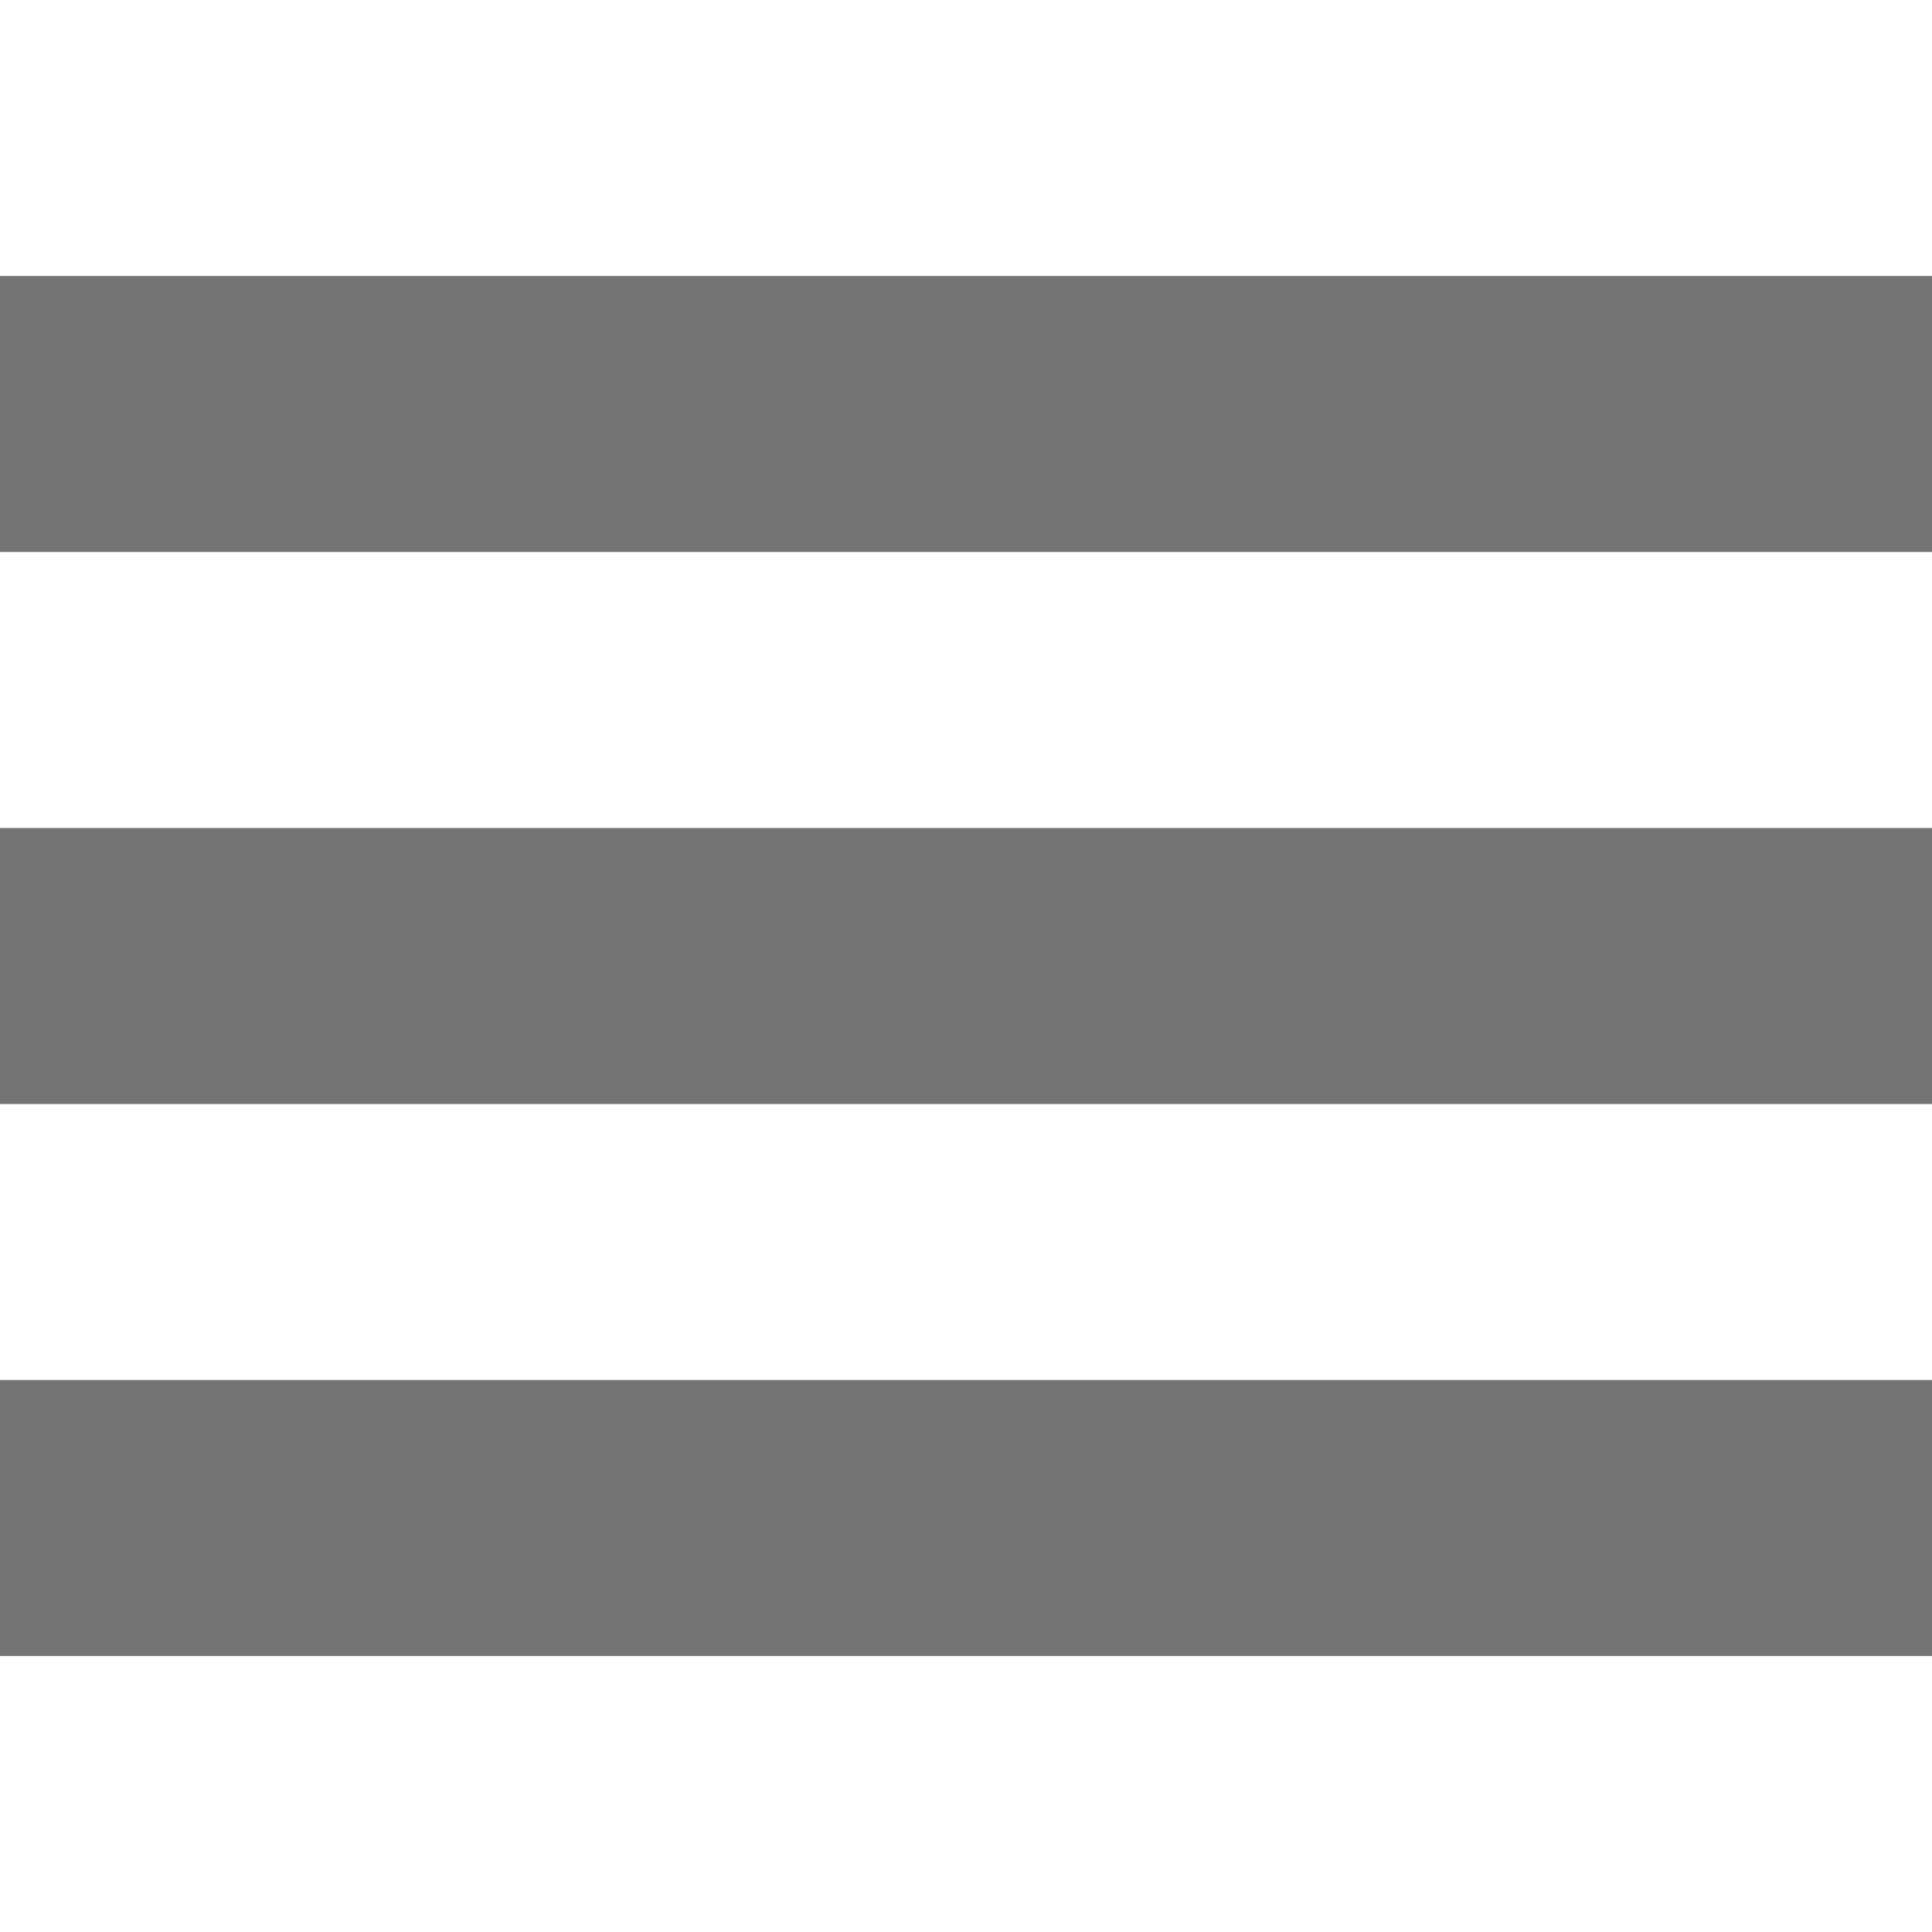
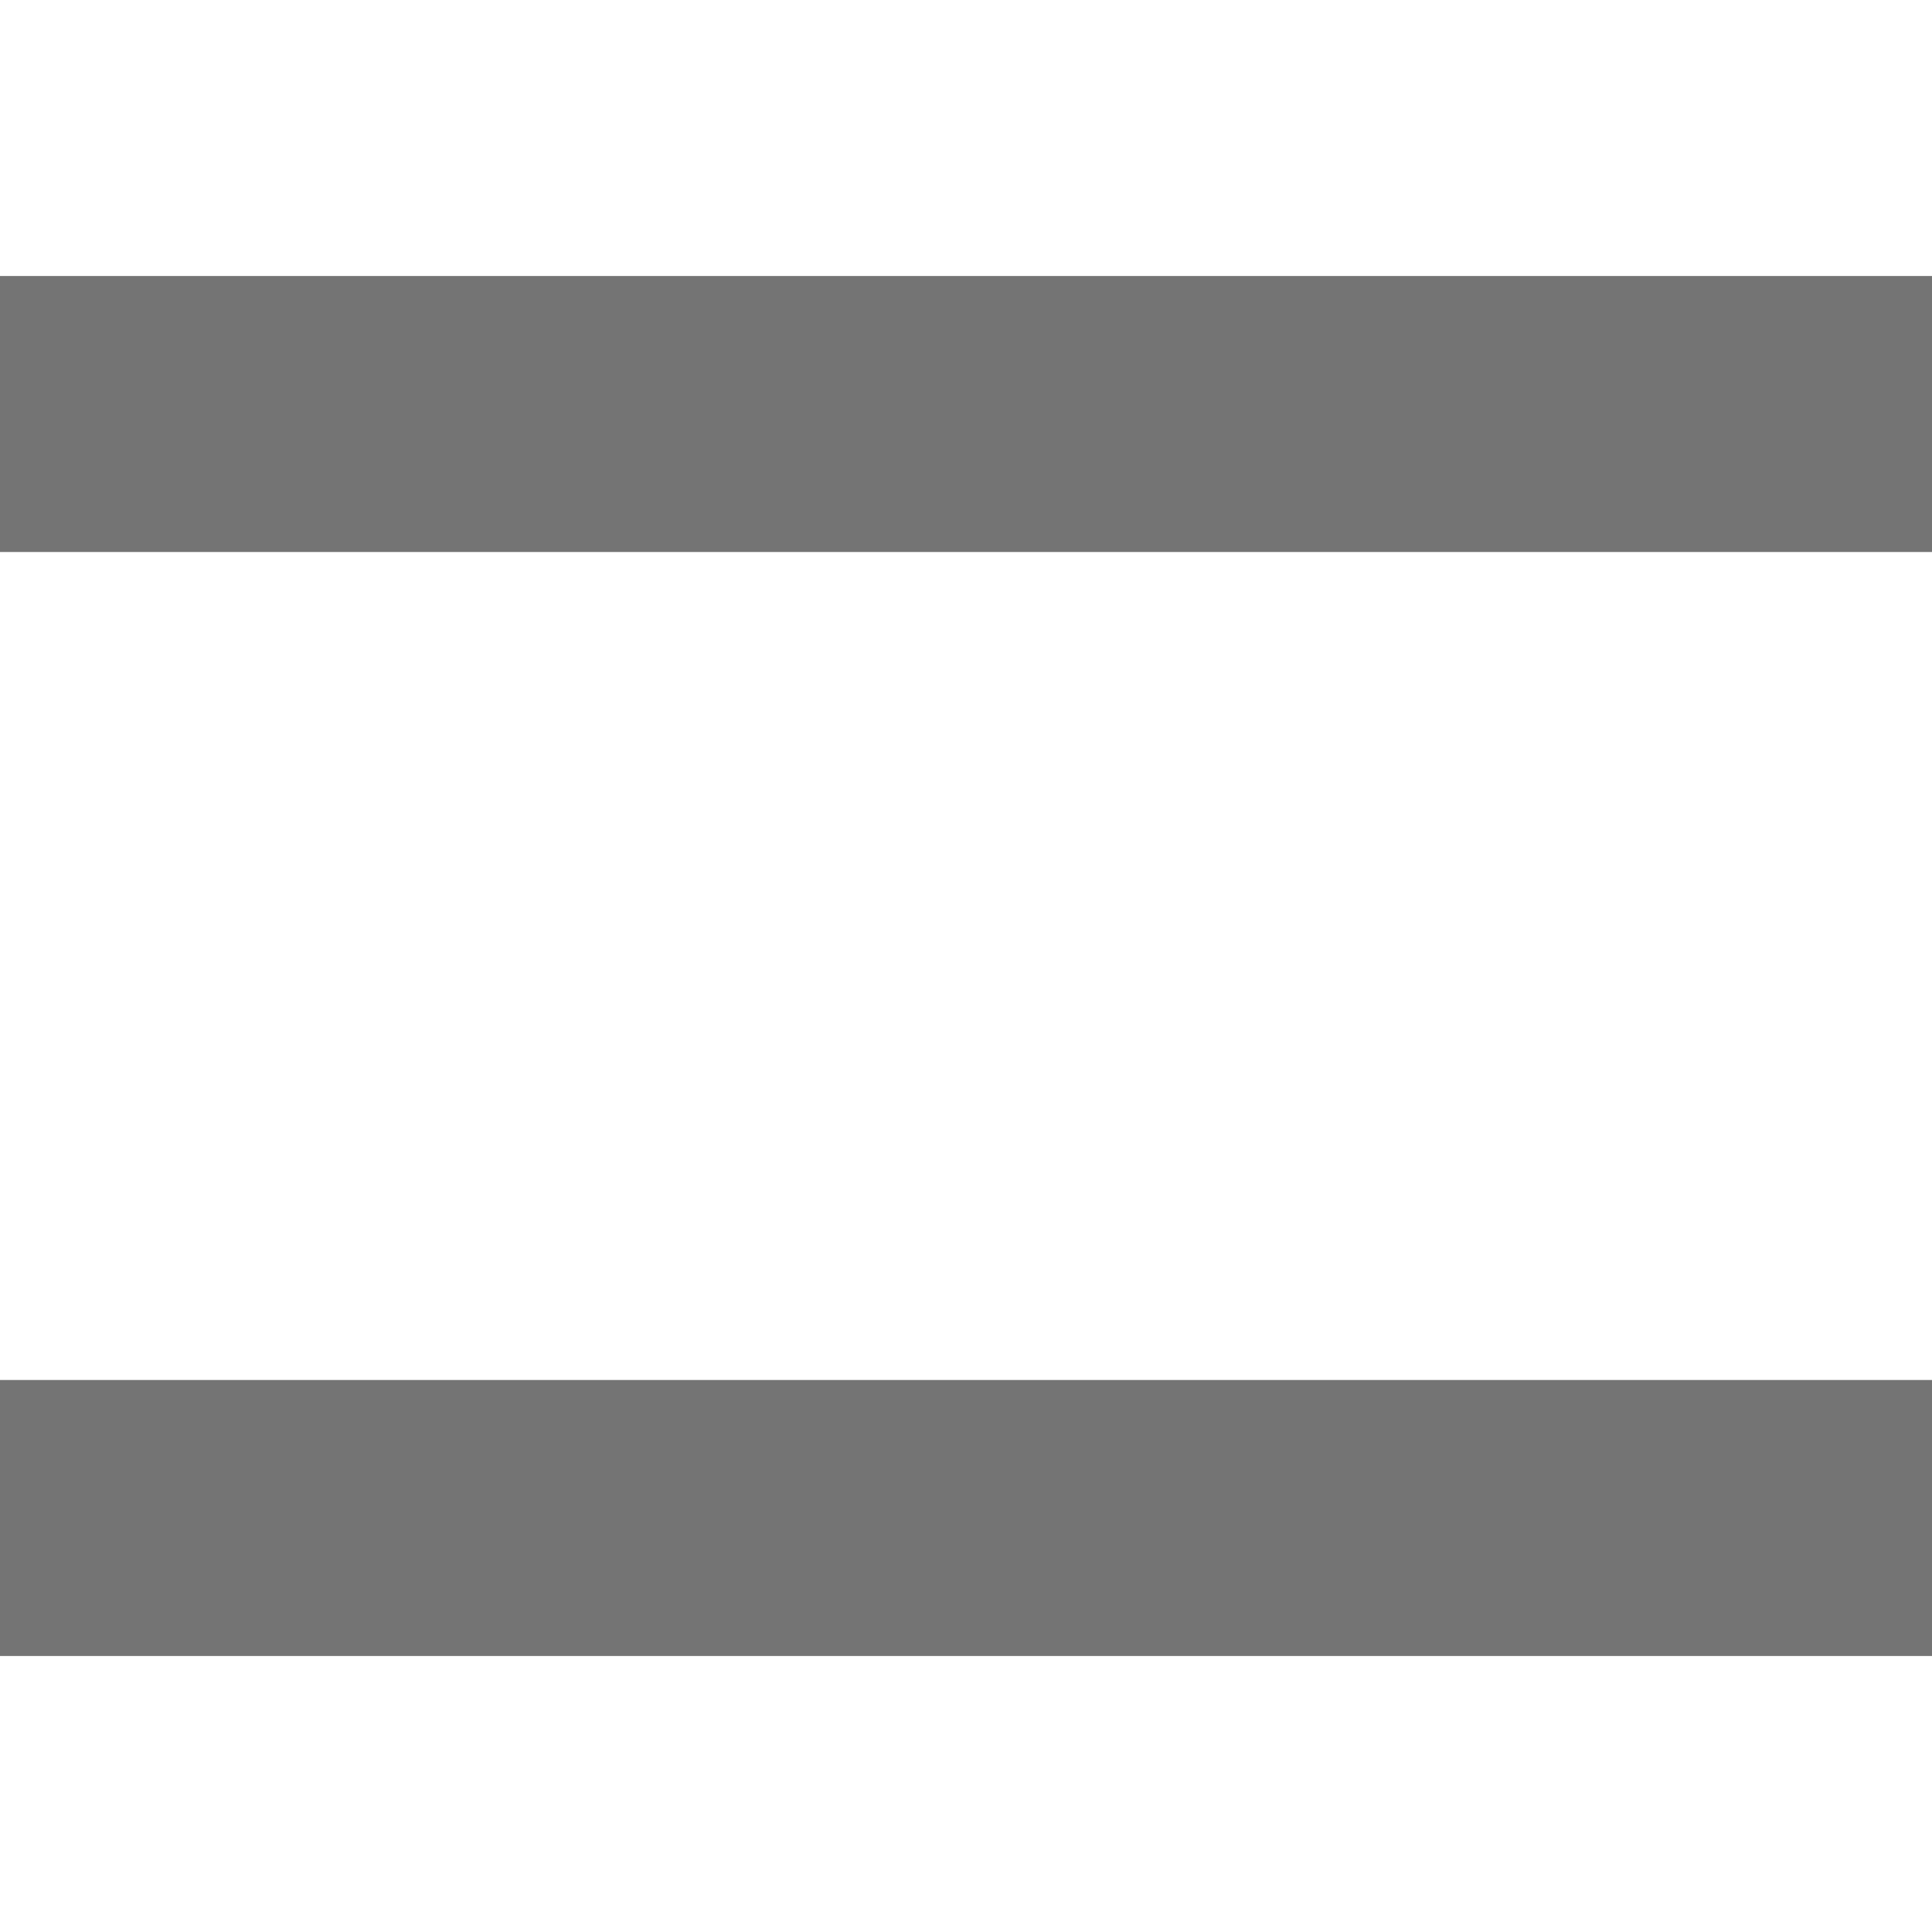
<svg xmlns="http://www.w3.org/2000/svg" style="isolation:isolate" id="svg" width="14" height="14">
  <path d="M 0 2 L 14 2 L 14 4 L 0 4 L 0 2 Z" style="stroke:none;fill:#747474;stroke-miterlimit:10;" />
-   <path d="M 0 6 L 14 6 L 14 8 L 0 8 L 0 6 Z" style="stroke:none;fill:#747474;stroke-miterlimit:10;" />
  <path d="M 0 10 L 14 10 L 14 12 L 0 12 L 0 10 Z" style="stroke:none;fill:#747474;stroke-miterlimit:10;" />
</svg>